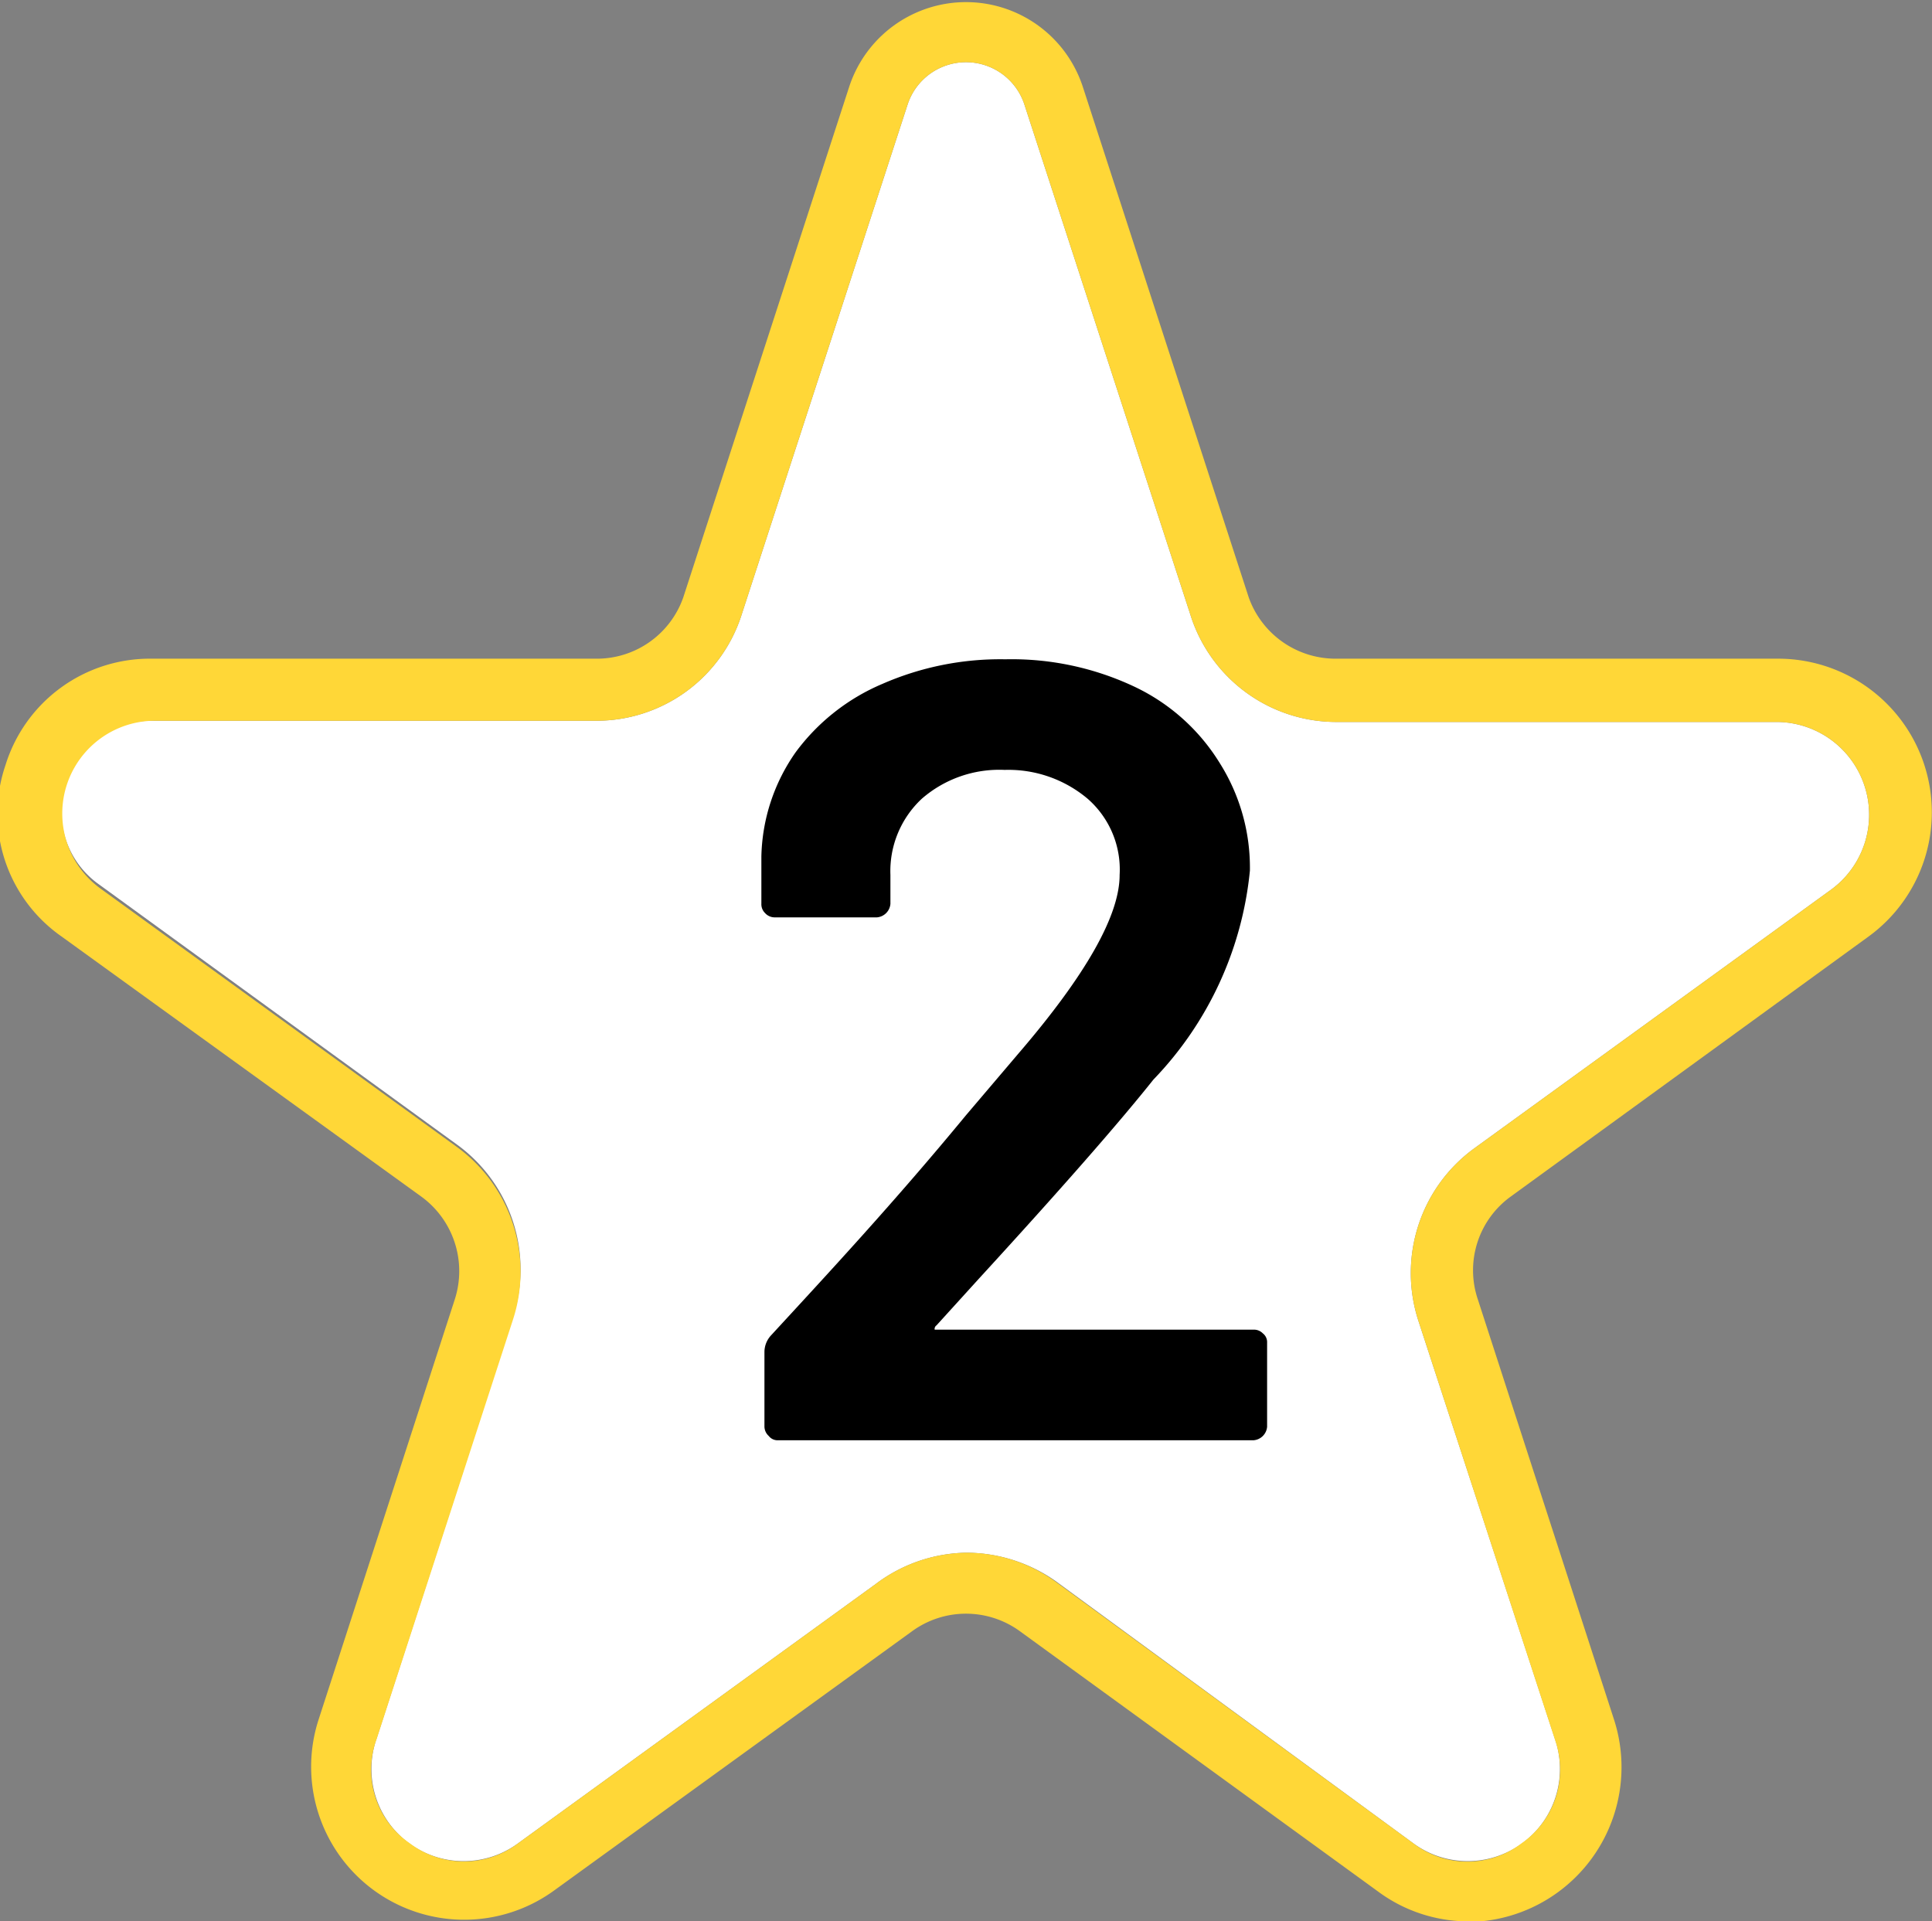
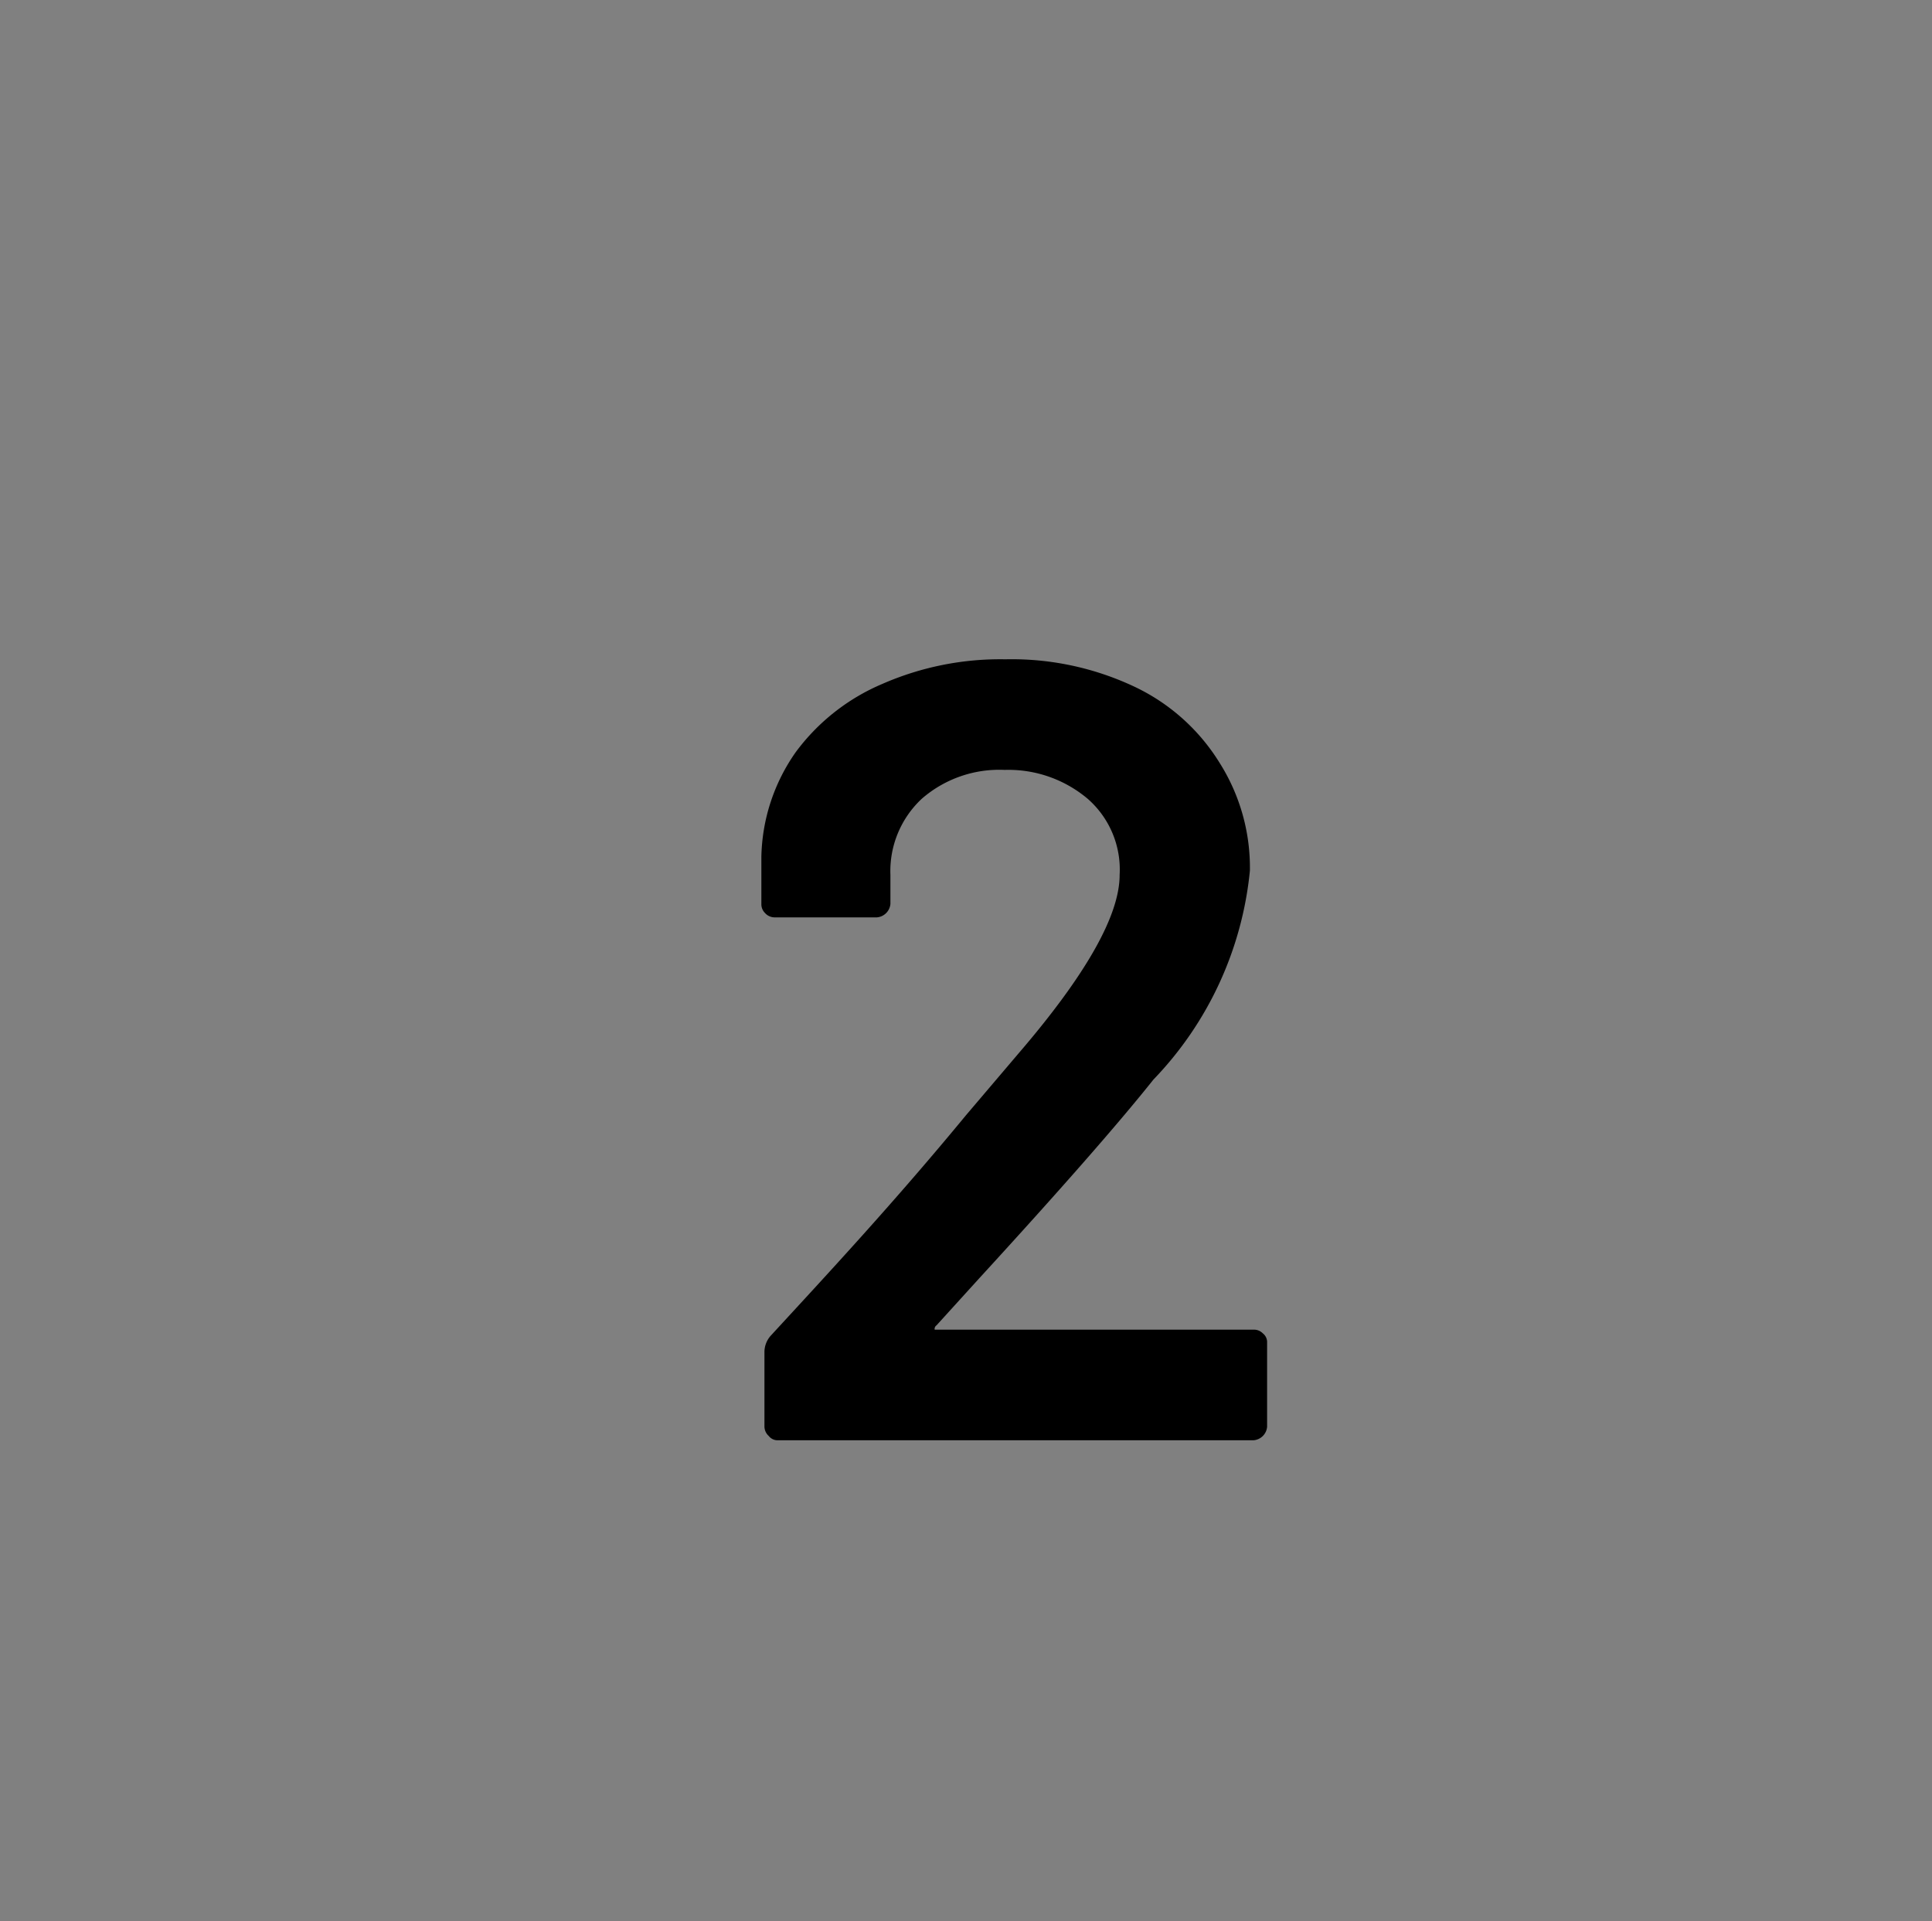
<svg xmlns="http://www.w3.org/2000/svg" viewBox="0 0 31.44 31.27">
  <rect x="0" y="0" width="31.44" height="31.27" fill="#808080" stroke="none" />
  <defs>
    <style>.cls-1{fill:#fff;}.cls-2{fill:#ffd737;}</style>
  </defs>
  <g id="Layer_2" data-name="Layer 2">
    <g id="MAP">
-       <path class="cls-1" d="M15.72,25.27a2.54,2.54,0,0,1,1.47.47L23,30a1.5,1.5,0,0,0,2.31-1.68l-2.23-6.83a2.51,2.51,0,0,1,.91-2.8l5.82-4.22a1.51,1.51,0,0,0-.88-2.72H21.75A2.49,2.49,0,0,1,19.37,10l-2.7-8.3h0a1,1,0,0,0-1.9,0L12.07,10a2.48,2.48,0,0,1-2.38,1.73H2.51a1.46,1.46,0,0,0-1.43,1,1.45,1.45,0,0,0,.54,1.67l5.82,4.23a2.51,2.51,0,0,1,.91,2.8L6.13,28.29A1.5,1.5,0,0,0,8.43,30l5.82-4.22A2.51,2.51,0,0,1,15.72,25.27Z" />
-       <path class="cls-2" d="M23.89,31.27a2.47,2.47,0,0,1-1.47-.49L16.6,26.55a1.49,1.49,0,0,0-1.76,0L9,30.78A2.49,2.49,0,0,1,5.18,28L7.4,21.15a1.5,1.5,0,0,0-.55-1.68L1,15.24a2.44,2.44,0,0,1-.91-2.79,2.46,2.46,0,0,1,2.38-1.73H9.69a1.49,1.49,0,0,0,1.43-1l2.7-8.31a2,2,0,0,1,3.8,0h0l2.7,8.31a1.5,1.5,0,0,0,1.43,1h7.19a2.5,2.5,0,0,1,1.47,4.52l-5.82,4.23a1.48,1.48,0,0,0-.54,1.68L26.27,28a2.52,2.52,0,0,1-2.38,3.28Zm-8.17-6a2.48,2.48,0,0,1,1.47.48L23,30a1.45,1.45,0,0,0,1.76,0,1.46,1.46,0,0,0,.55-1.67l-2.23-6.84a2.51,2.51,0,0,1,.91-2.8l5.82-4.22a1.51,1.51,0,0,0-.88-2.72H21.75A2.49,2.49,0,0,1,19.37,10l-2.7-8.3h0a1,1,0,0,0-1.9,0L12.07,10a2.48,2.48,0,0,1-2.38,1.73H2.51a1.51,1.51,0,0,0-.89,2.72l5.82,4.22a2.51,2.51,0,0,1,.91,2.8L6.13,28.3A1.45,1.45,0,0,0,6.67,30a1.46,1.46,0,0,0,1.76,0l5.82-4.22A2.51,2.51,0,0,1,15.72,25.27Z" />
      <path d="M15.21,21.64s0,0,.06,0H20.4a.2.2,0,0,1,.15.06.18.18,0,0,1,.07.15v1.37a.24.24,0,0,1-.22.22H12.66a.18.18,0,0,1-.15-.07.21.21,0,0,1-.07-.15V22a.4.4,0,0,1,.11-.27c.92-1,2-2.16,3.17-3.58l.85-1q1.65-1.92,1.65-2.91A1.53,1.53,0,0,0,17.7,13a2,2,0,0,0-1.35-.47A1.92,1.92,0,0,0,15,13a1.61,1.61,0,0,0-.51,1.24v.47a.24.24,0,0,1-.22.22H12.61a.21.21,0,0,1-.16-.07.2.2,0,0,1-.06-.15v-.77a3.06,3.06,0,0,1,.56-1.7,3.4,3.4,0,0,1,1.41-1.11,4.78,4.78,0,0,1,2-.4,4.68,4.68,0,0,1,2.11.45,3.27,3.27,0,0,1,1.38,1.24,3.19,3.19,0,0,1,.49,1.75,5.7,5.7,0,0,1-1.57,3.4q-.86,1.08-2.84,3.24l-.69.76A.07.07,0,0,0,15.21,21.64Z" />
    </g>
  </g>
</svg>